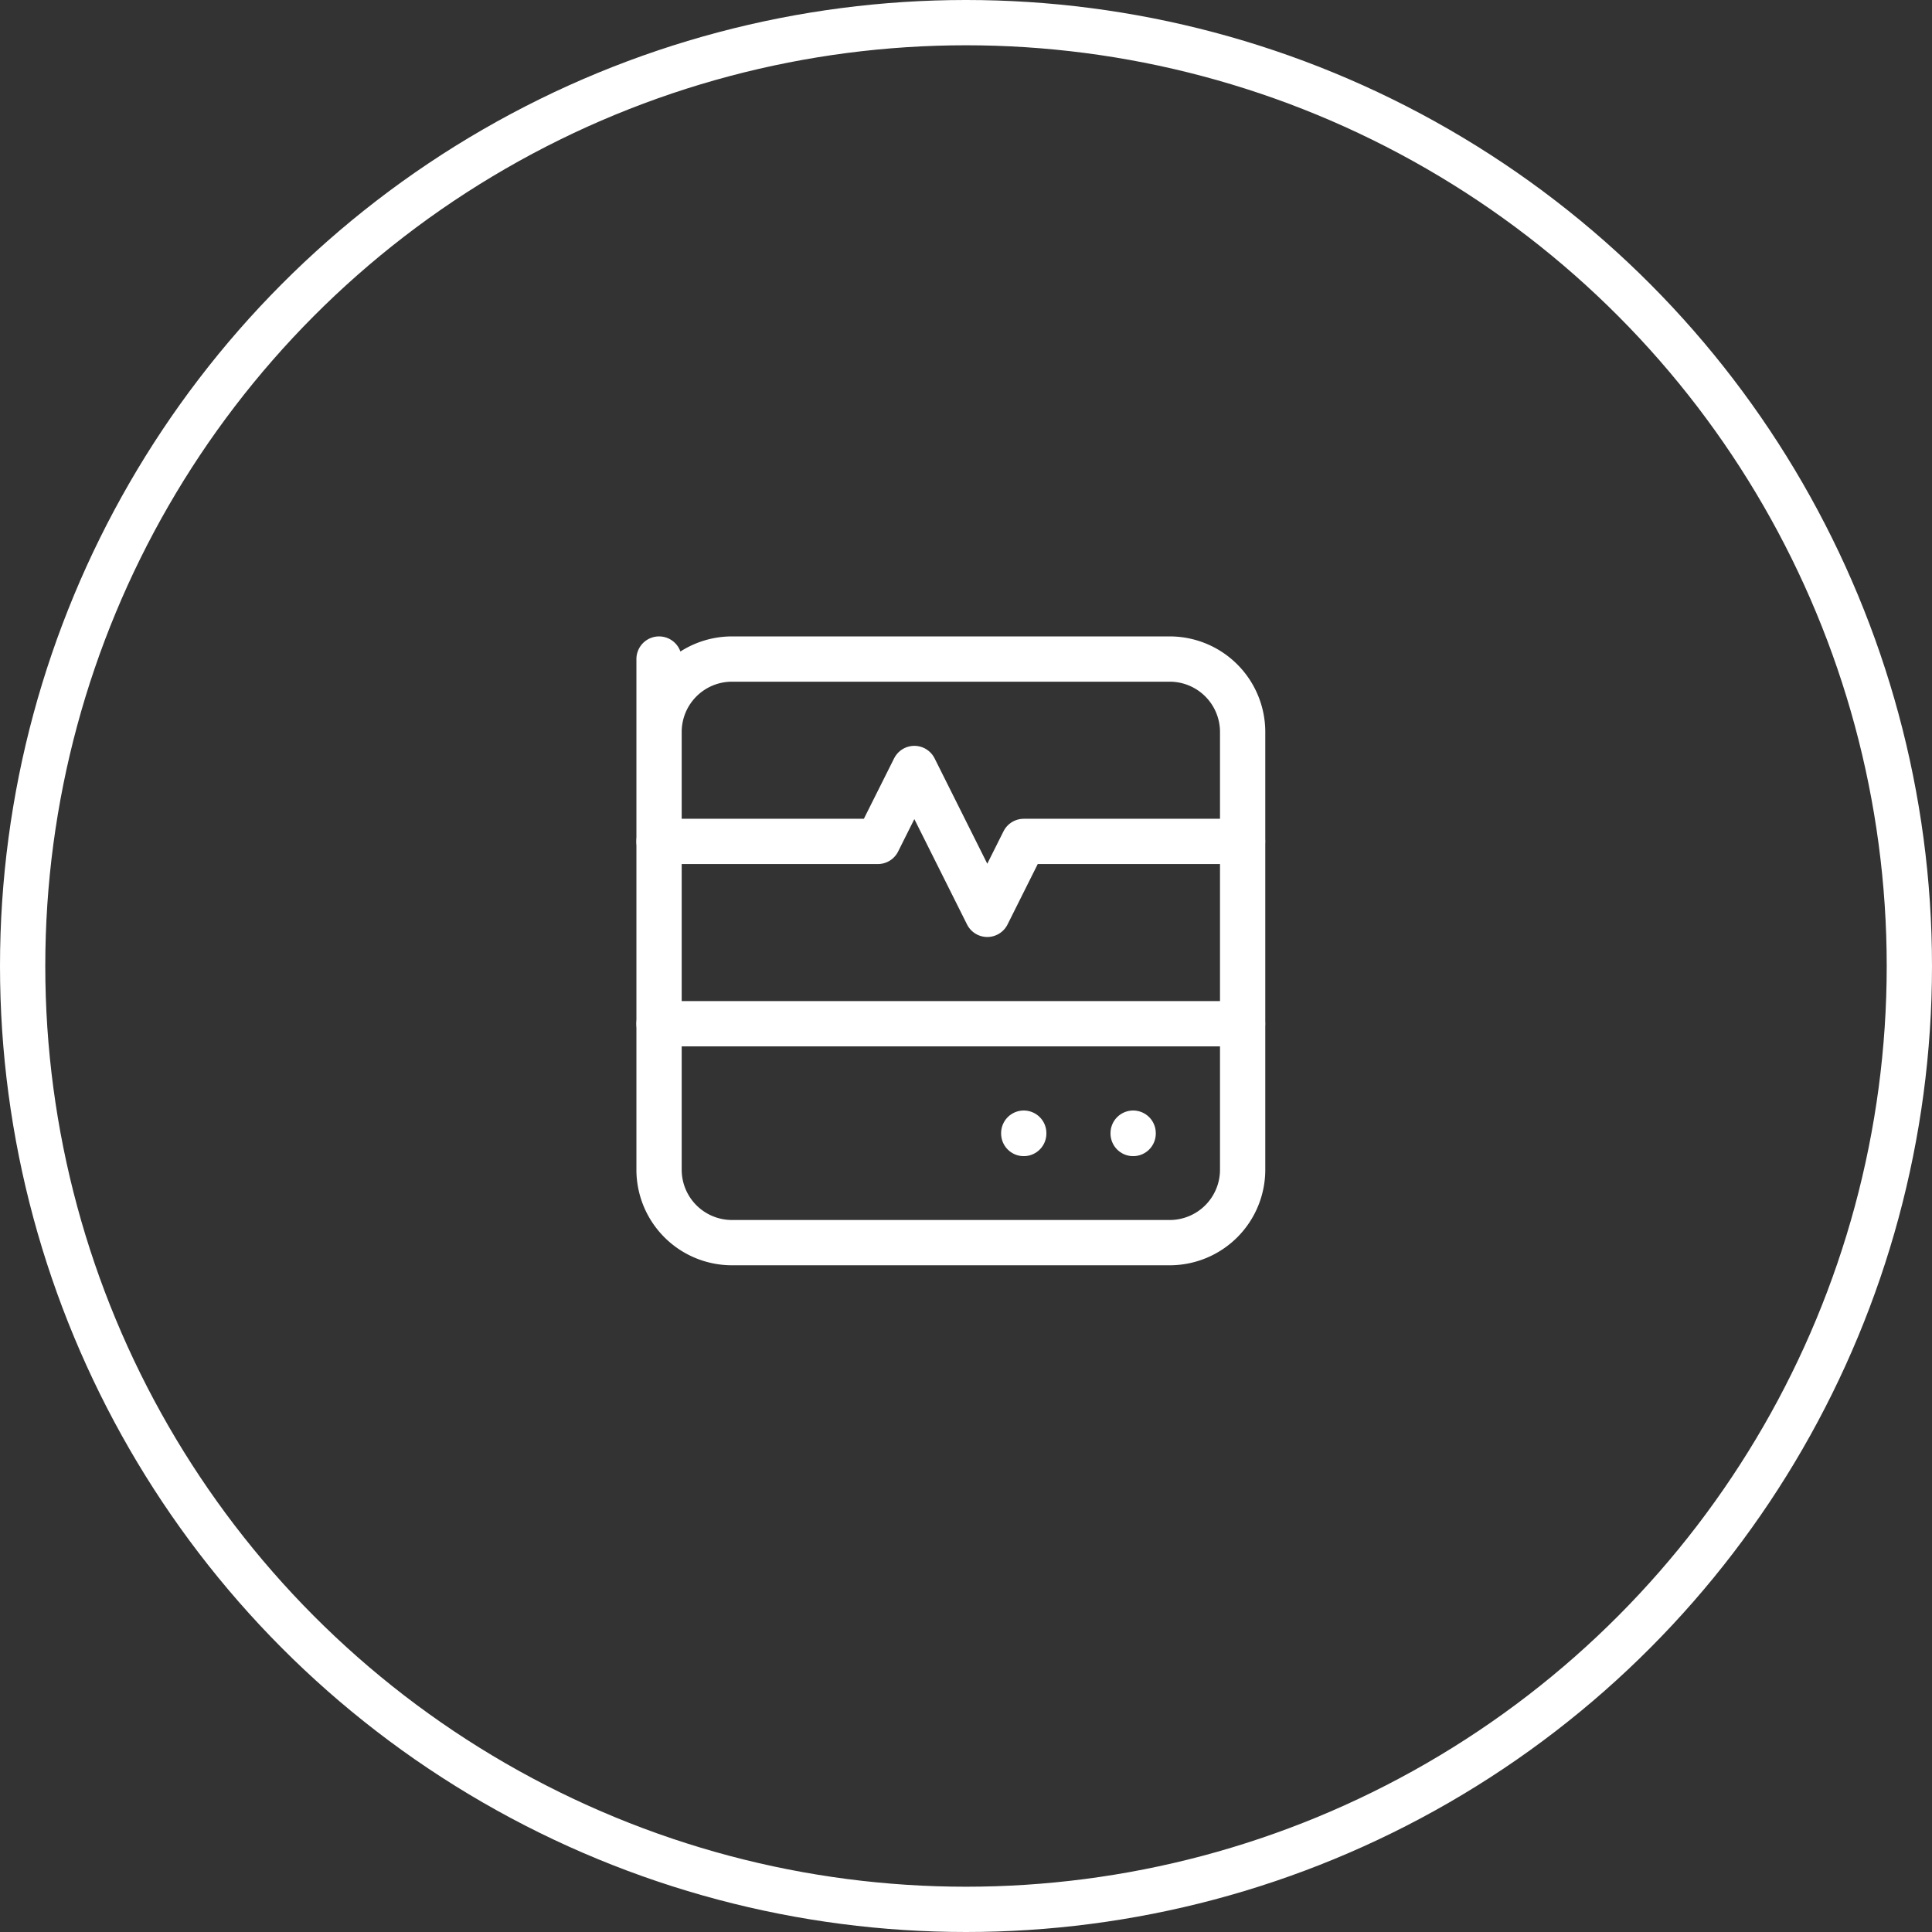
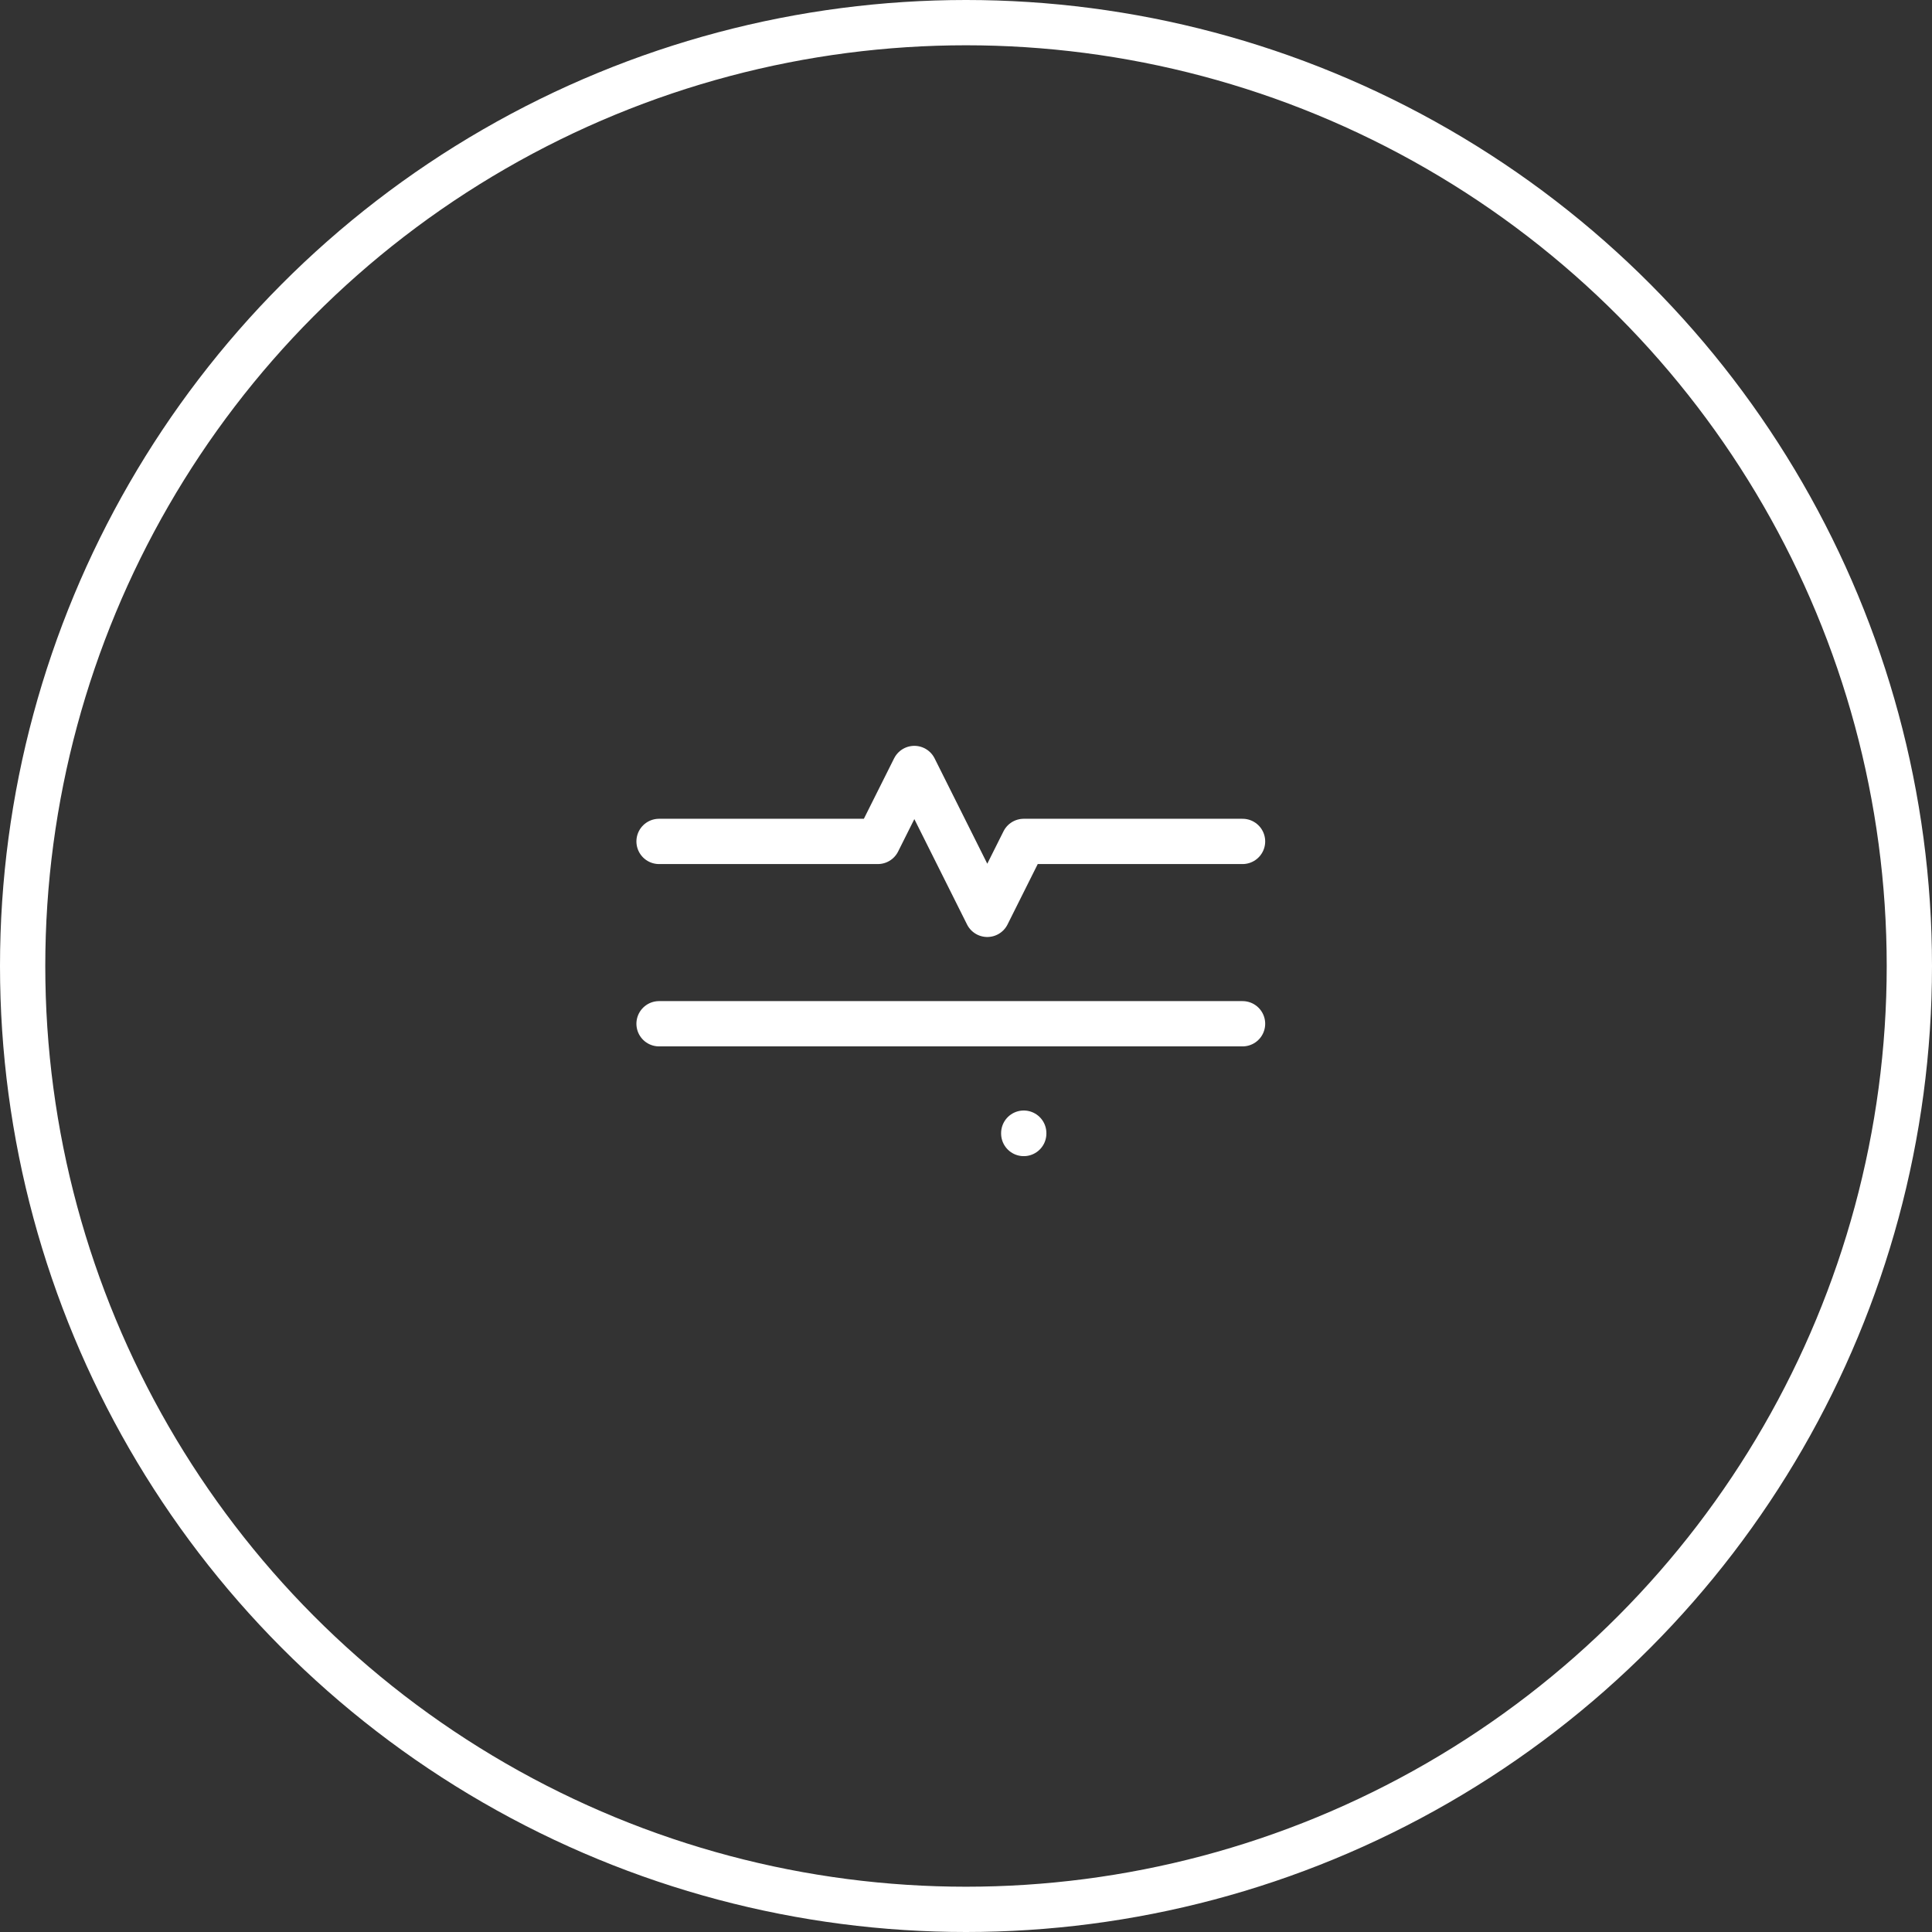
<svg xmlns="http://www.w3.org/2000/svg" width="64" height="64" viewBox="0 0 64 64">
  <rect x="0" y="0" width="64" height="64" fill="#333333" stroke="none" />
  <g id="_1" data-name="1" transform="translate(-112 -1407.006)">
    <g id="Ellipse_502" data-name="Ellipse 502" transform="translate(112 1407.006)" fill="none" stroke="#fff" stroke-width="1.5">
-       <circle cx="32" cy="32" r="32" stroke="none" />
      <circle cx="32" cy="32" r="31.25" fill="none" />
    </g>
    <g id="iconn_change" data-name="iconn change" transform="translate(129 1424.006)">
      <path id="Path_28203" data-name="Path 28203" d="M0,0H28.994V28.994H0Z" fill="none" />
-       <path id="Path_28204" data-name="Path 28204" d="M4,4,4,6.416A2.416,2.416,0,0,1,6.416,4h14.5a2.416,2.416,0,0,1,2.416,2.416v14.5a2.416,2.416,0,0,1-2.416,2.416H6.416A2.416,2.416,0,0,1,4,20.913Z" transform="translate(0.832 0.832)" fill="none" stroke="#fff" stroke-linecap="round" stroke-linejoin="round" stroke-width="1.5" />
      <path id="Path_28205" data-name="Path 28205" d="M4,9.416h7.248L12.457,7l2.416,4.832,1.208-2.416h7.248" transform="translate(0.832 1.457)" fill="none" stroke="#fff" stroke-linecap="round" stroke-linejoin="round" stroke-width="1.5" />
      <path id="Path_28206" data-name="Path 28206" d="M4,14H23.329" transform="translate(0.832 2.913)" fill="none" stroke="#fff" stroke-linecap="round" stroke-linejoin="round" stroke-width="1.5" />
      <path id="Path_28207" data-name="Path 28207" d="M14,17v.012" transform="translate(2.913 3.537)" fill="none" stroke="#fff" stroke-linecap="round" stroke-linejoin="round" stroke-width="1.5" />
-       <path id="Path_28208" data-name="Path 28208" d="M17,17v.012" transform="translate(3.537 3.537)" fill="none" stroke="#fff" stroke-linecap="round" stroke-linejoin="round" stroke-width="1.5" />
    </g>
  </g>
</svg>